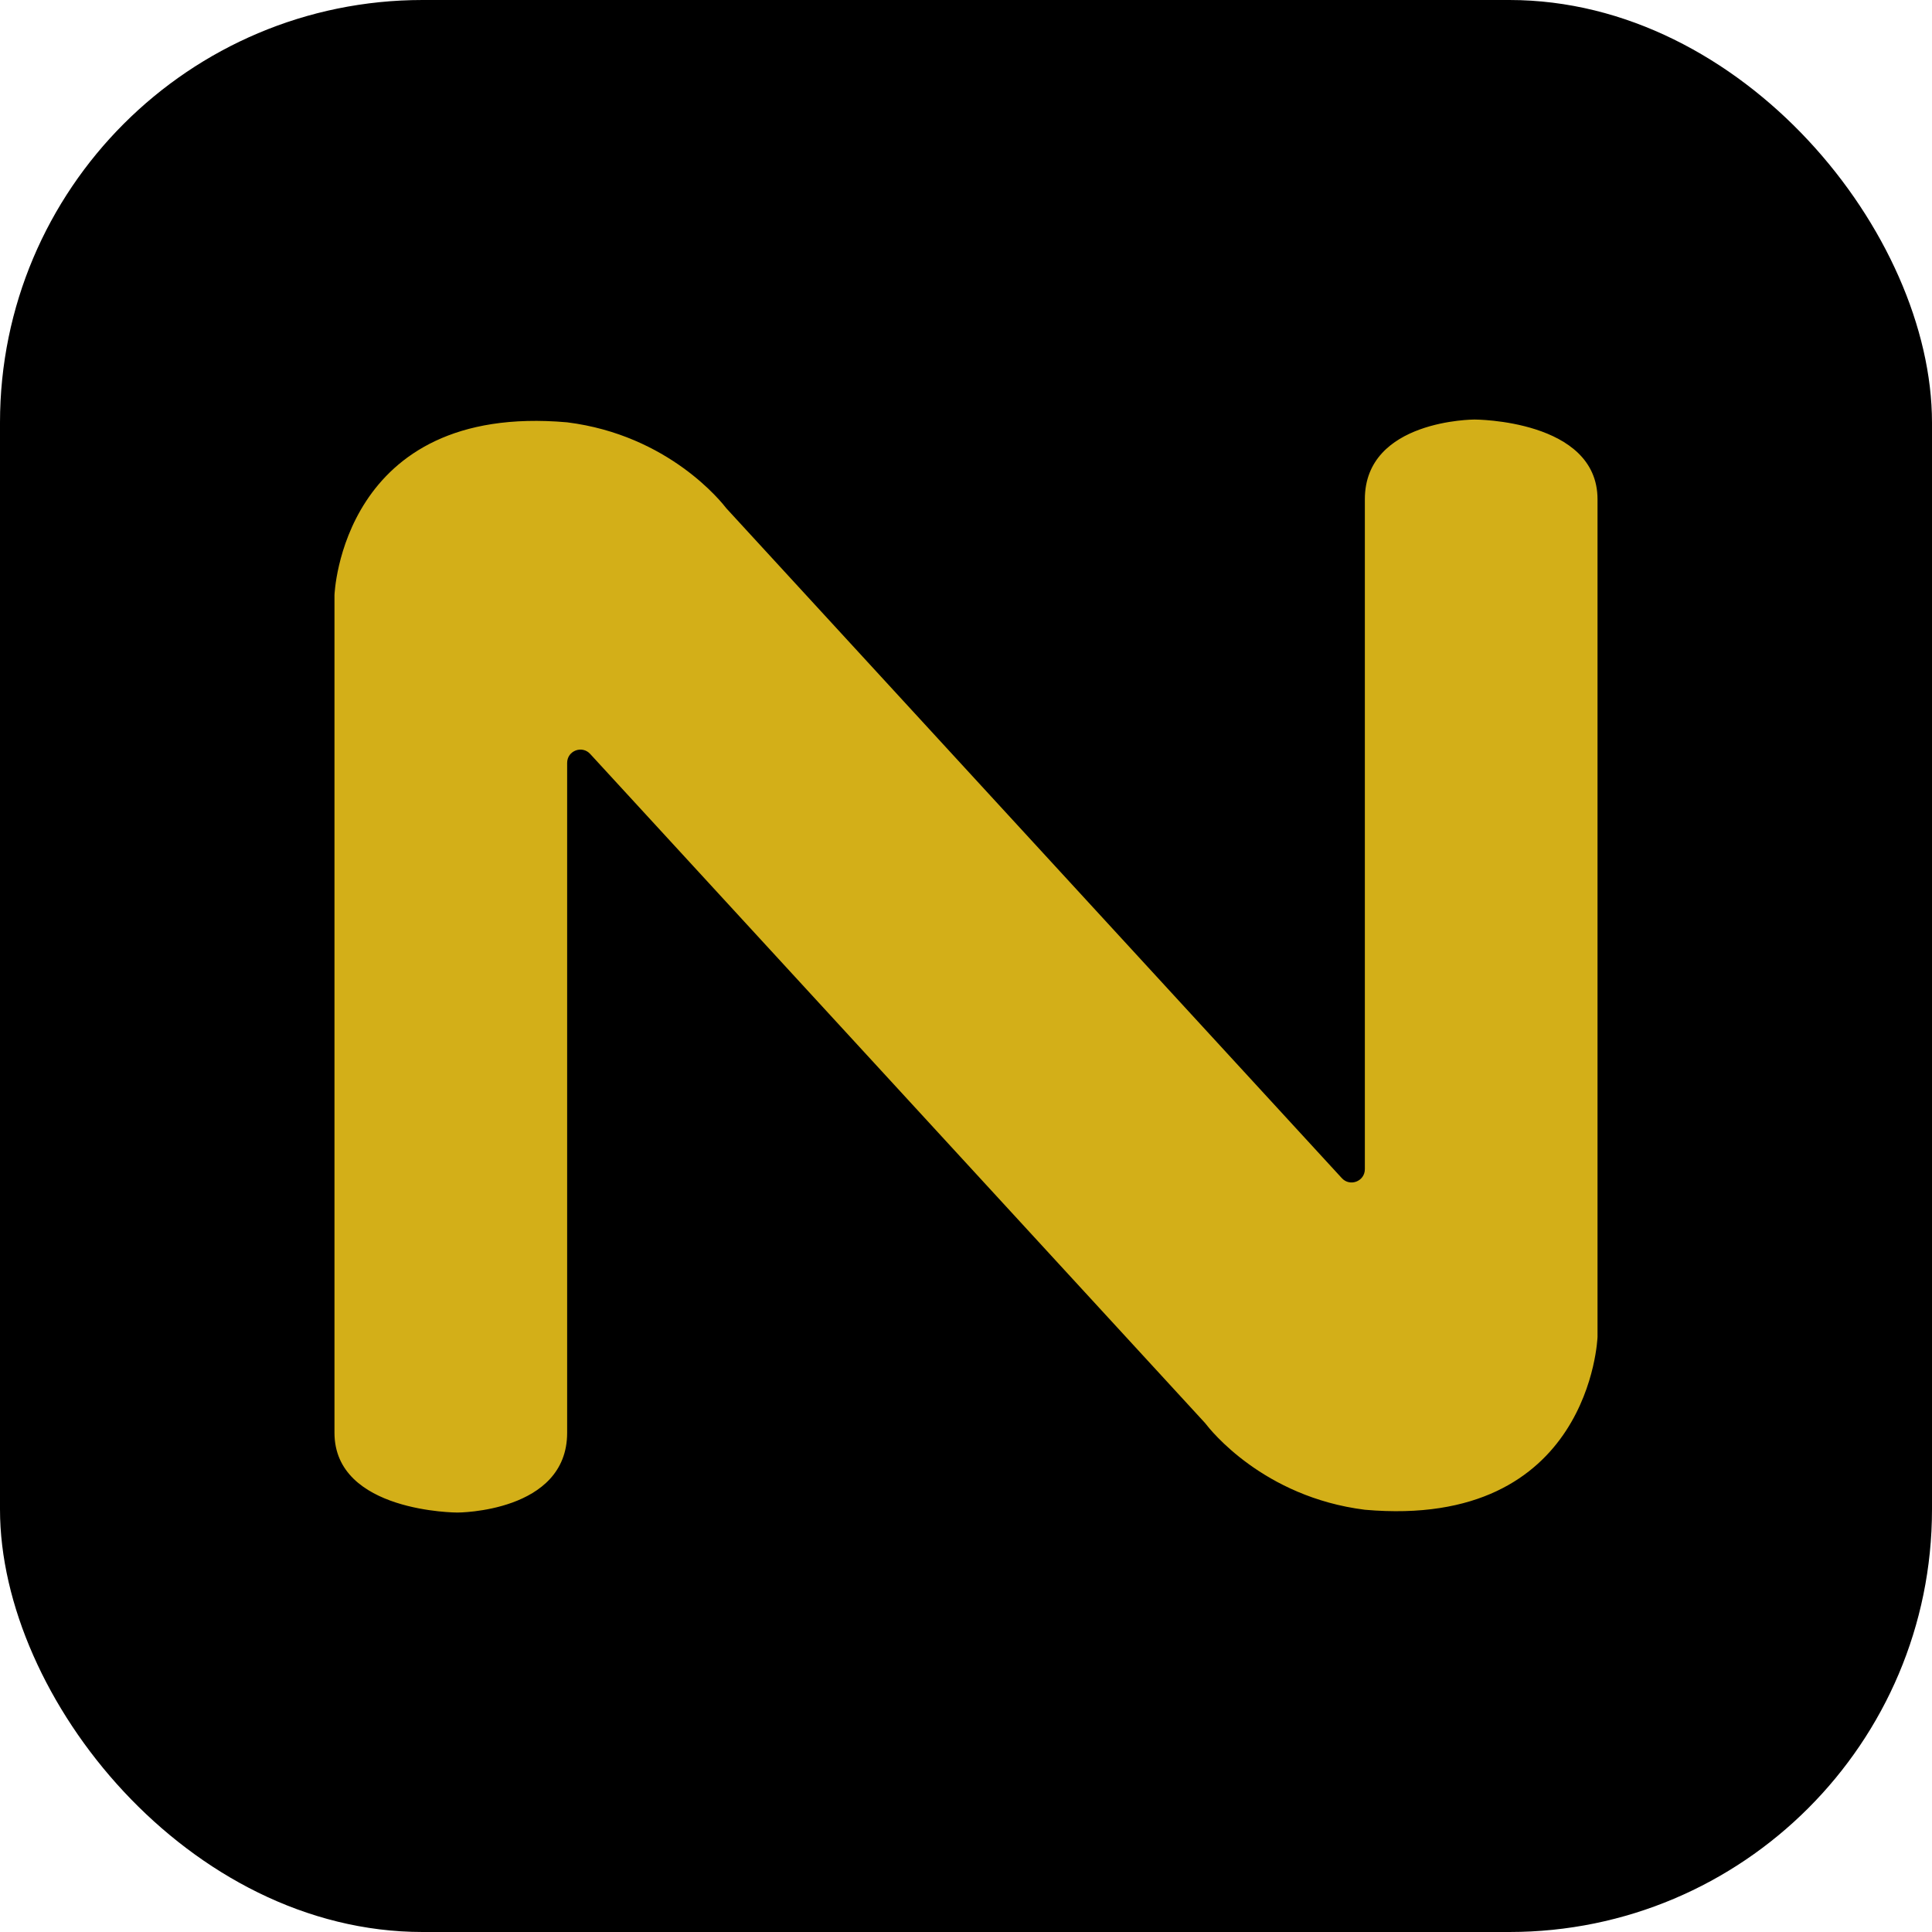
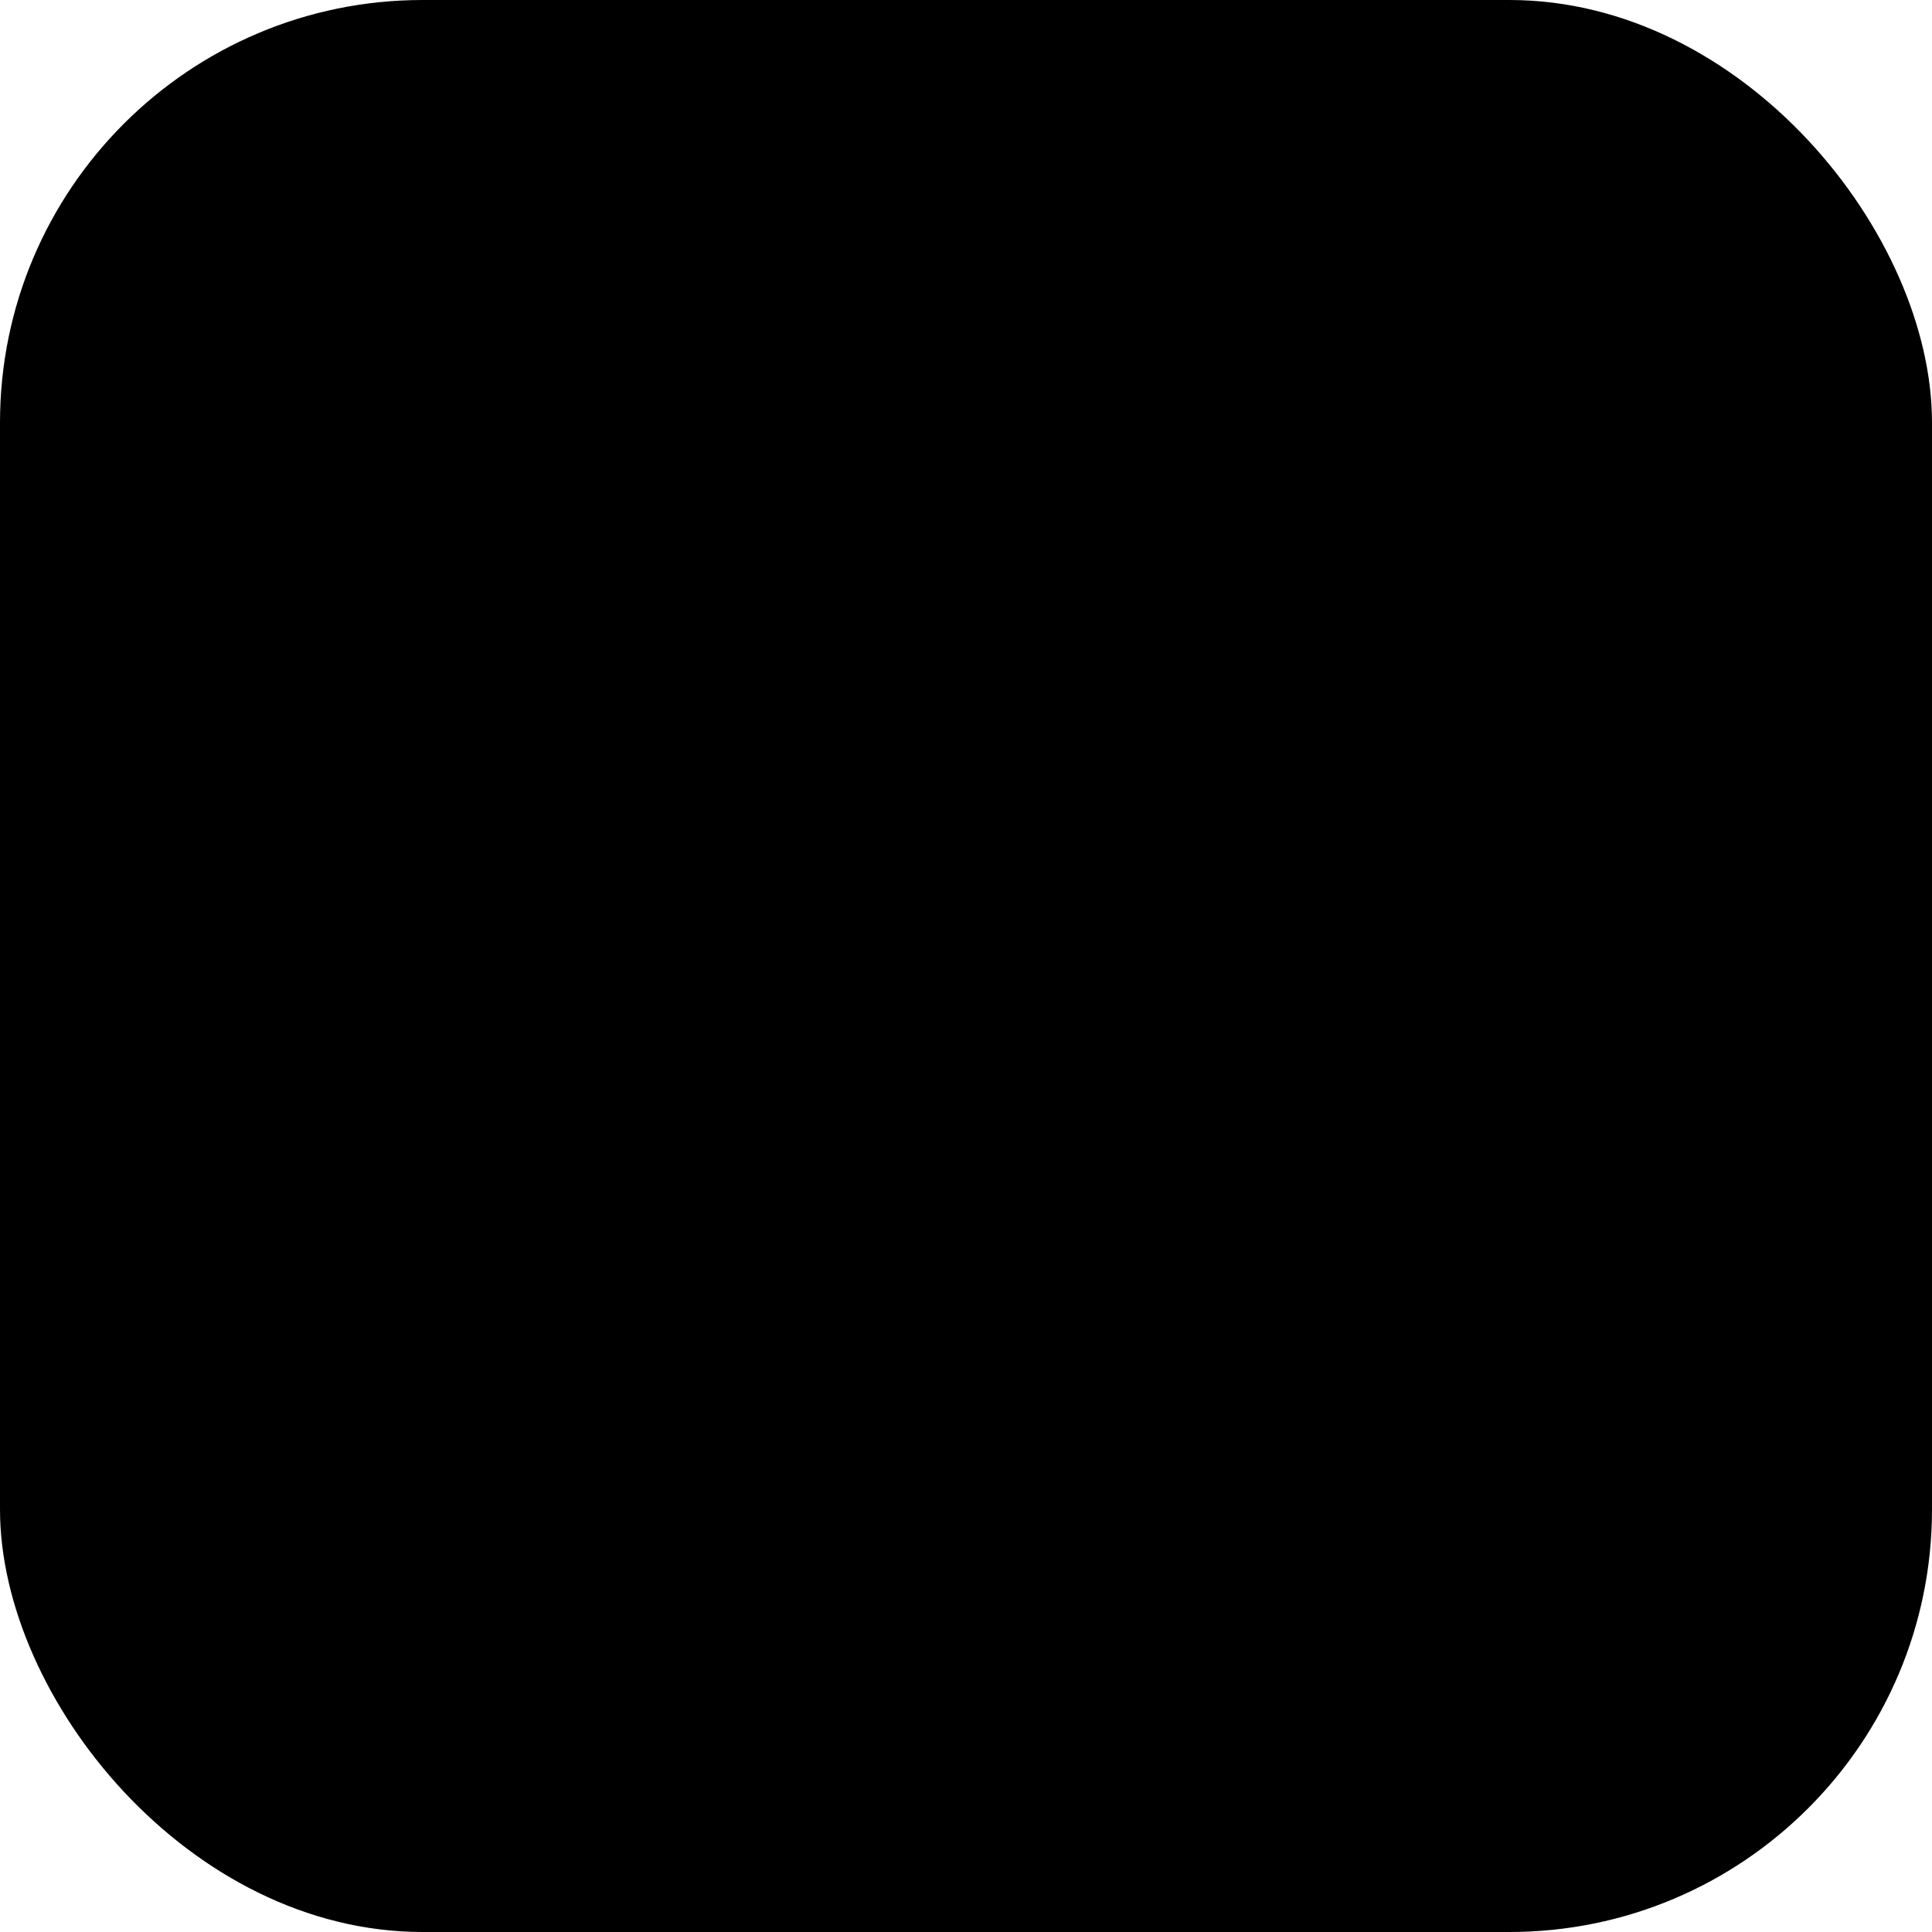
<svg xmlns="http://www.w3.org/2000/svg" id="uuid-6e3db13c-ba82-433e-b6f5-57116fab976a" viewBox="0 0 256 256">
  <g id="uuid-6a35e0fc-7cd9-41e2-b4dd-b67cadd22462">
    <rect x="0" y="0" width="256" height="256" rx="56" ry="56" stroke-width="0" />
  </g>
-   <path id="uuid-953c254d-d64a-498b-baf8-2816c8de0d5e" d="m96.35,67.48s-.06-.07-.1-.12c-.59-.77-7.62-9.71-21.1-11.4-29.95-2.64-30.83,22.9-30.83,22.9v110.99c0,10.57,16.3,10.57,16.3,10.57,0,0,14.53,0,14.53-10.57v-88.76c0-1.62,1.99-2.38,3.07-1.17l81.43,88.61s.06.07.1.12c.59.77,7.62,9.71,21.1,11.4,29.95,2.64,30.83-22.9,30.83-22.9v-110.99c0-10.57-16.3-10.57-16.3-10.57,0,0-14.53,0-14.53,10.57v88.76c0,1.62-1.99,2.38-3.07,1.17l-81.53-88.73" fill="#d3af18" stroke-width="0" />
</svg>